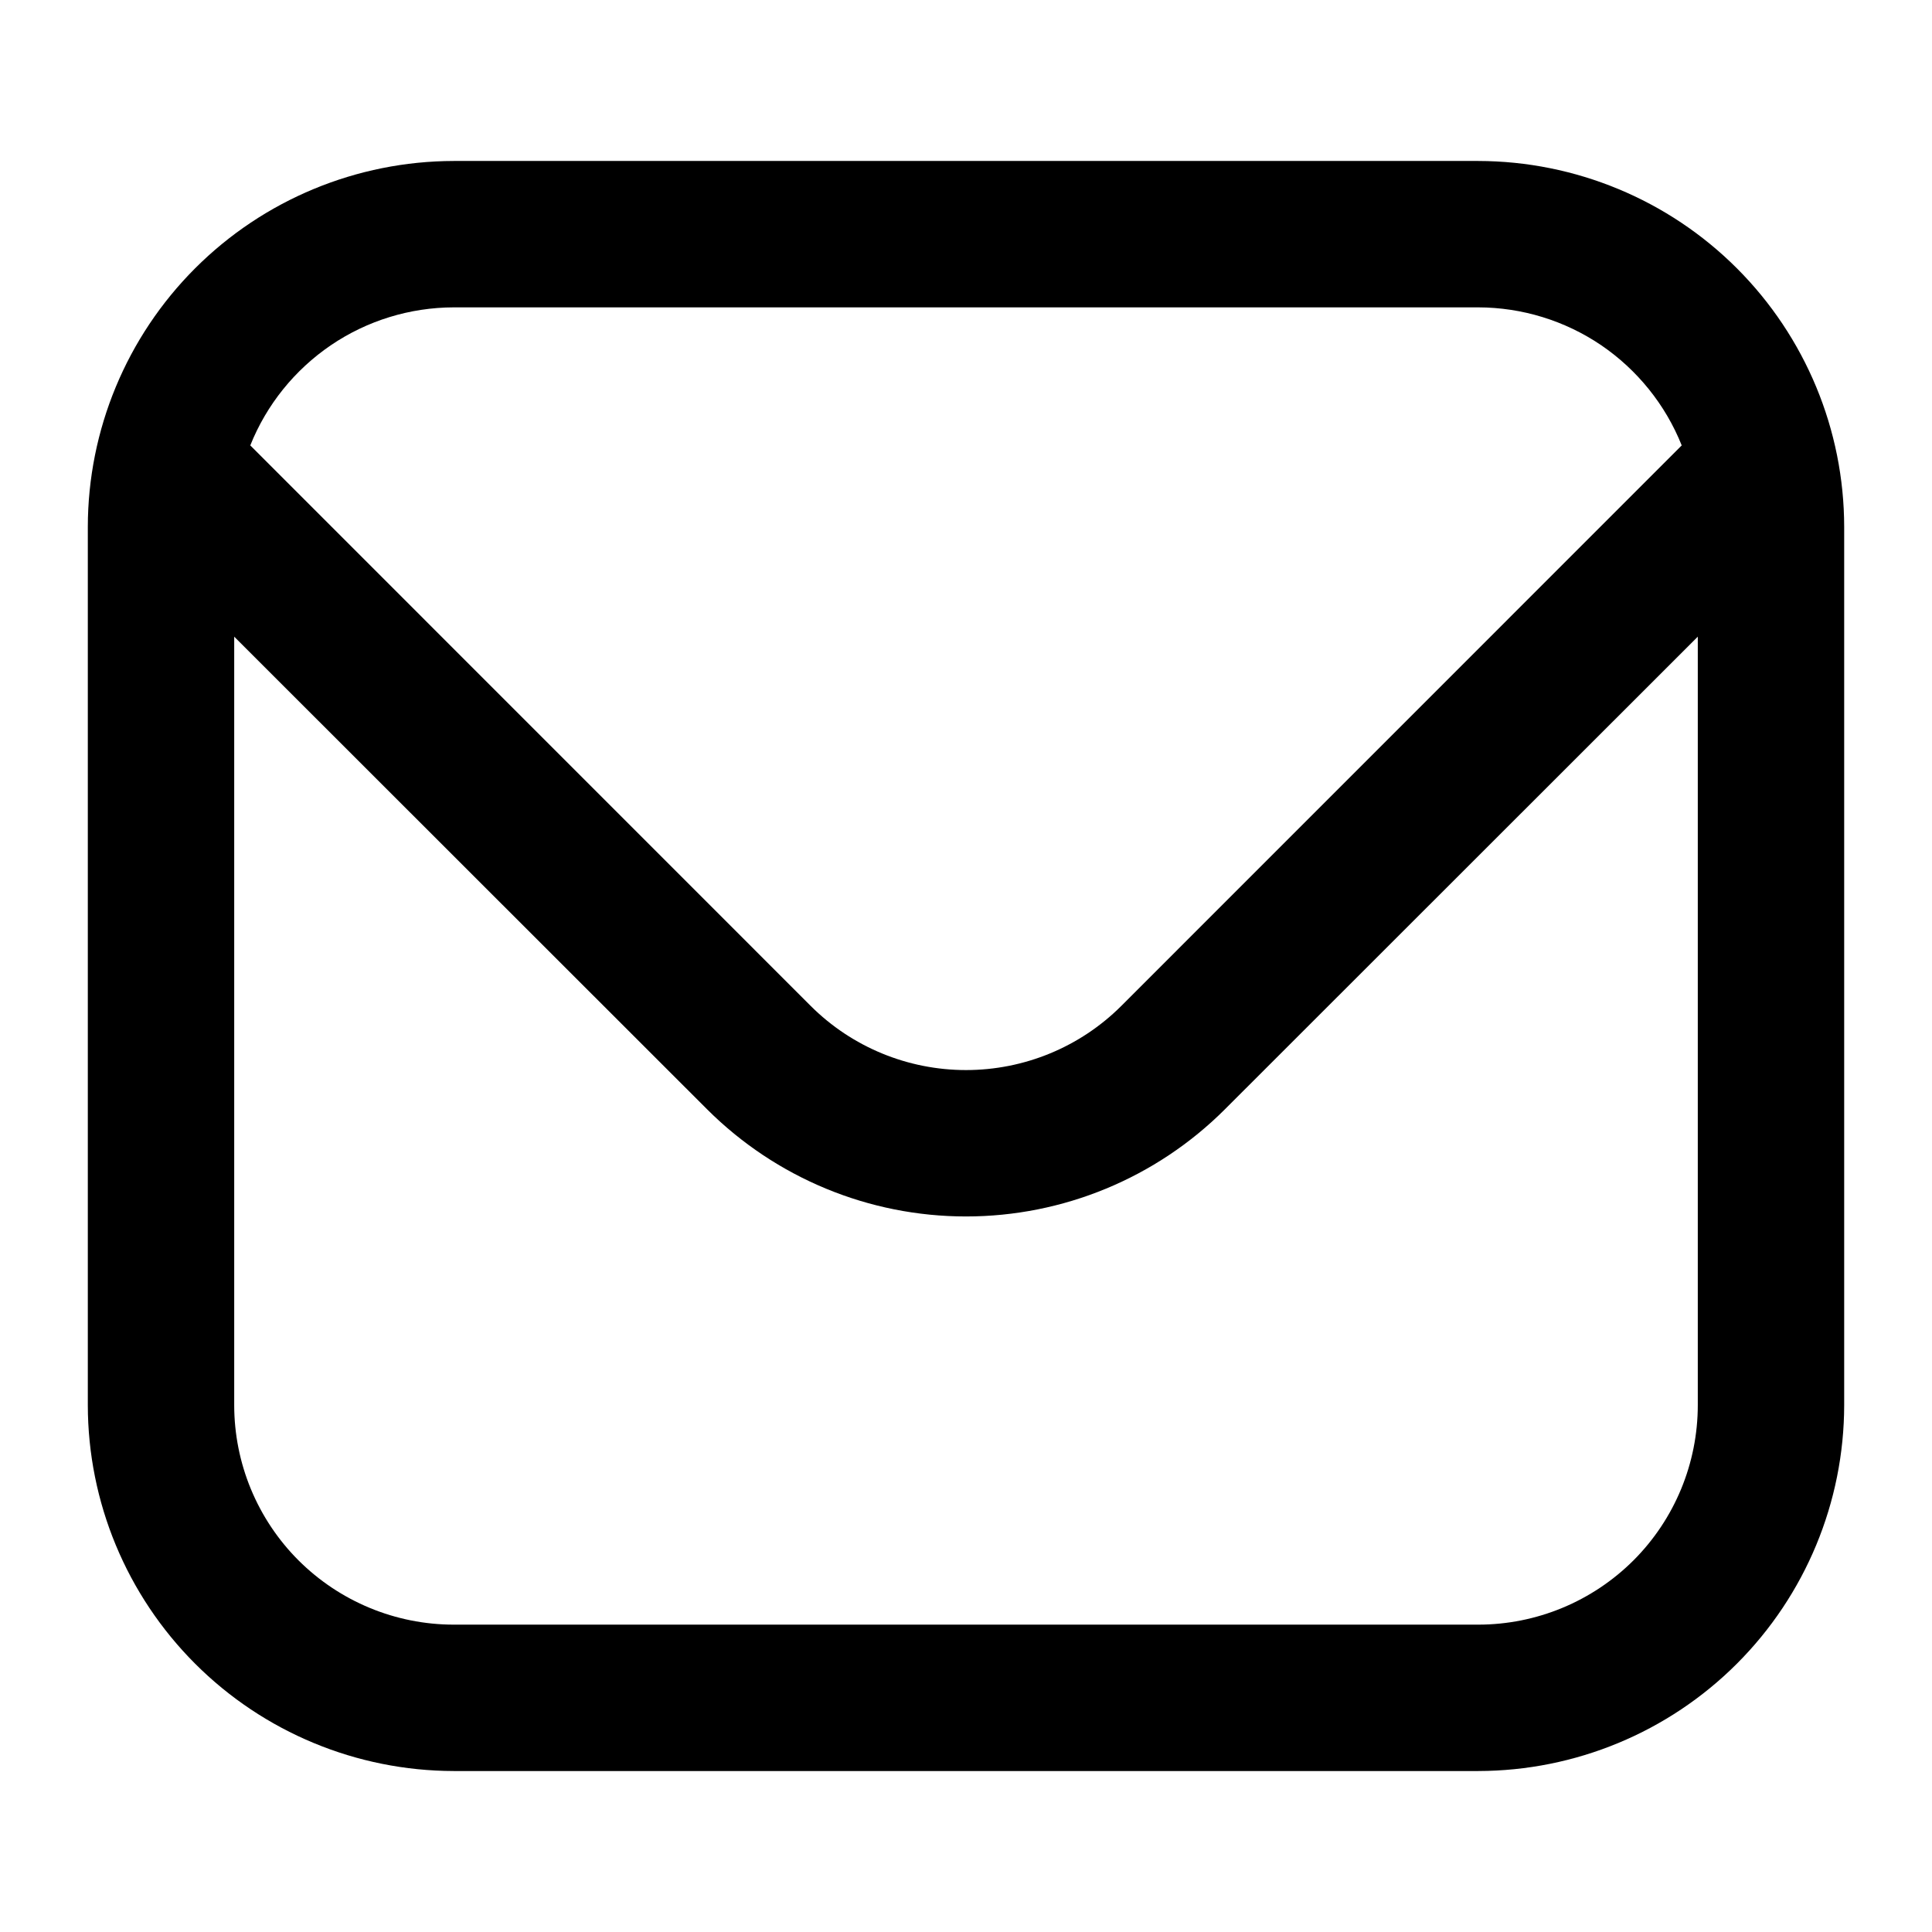
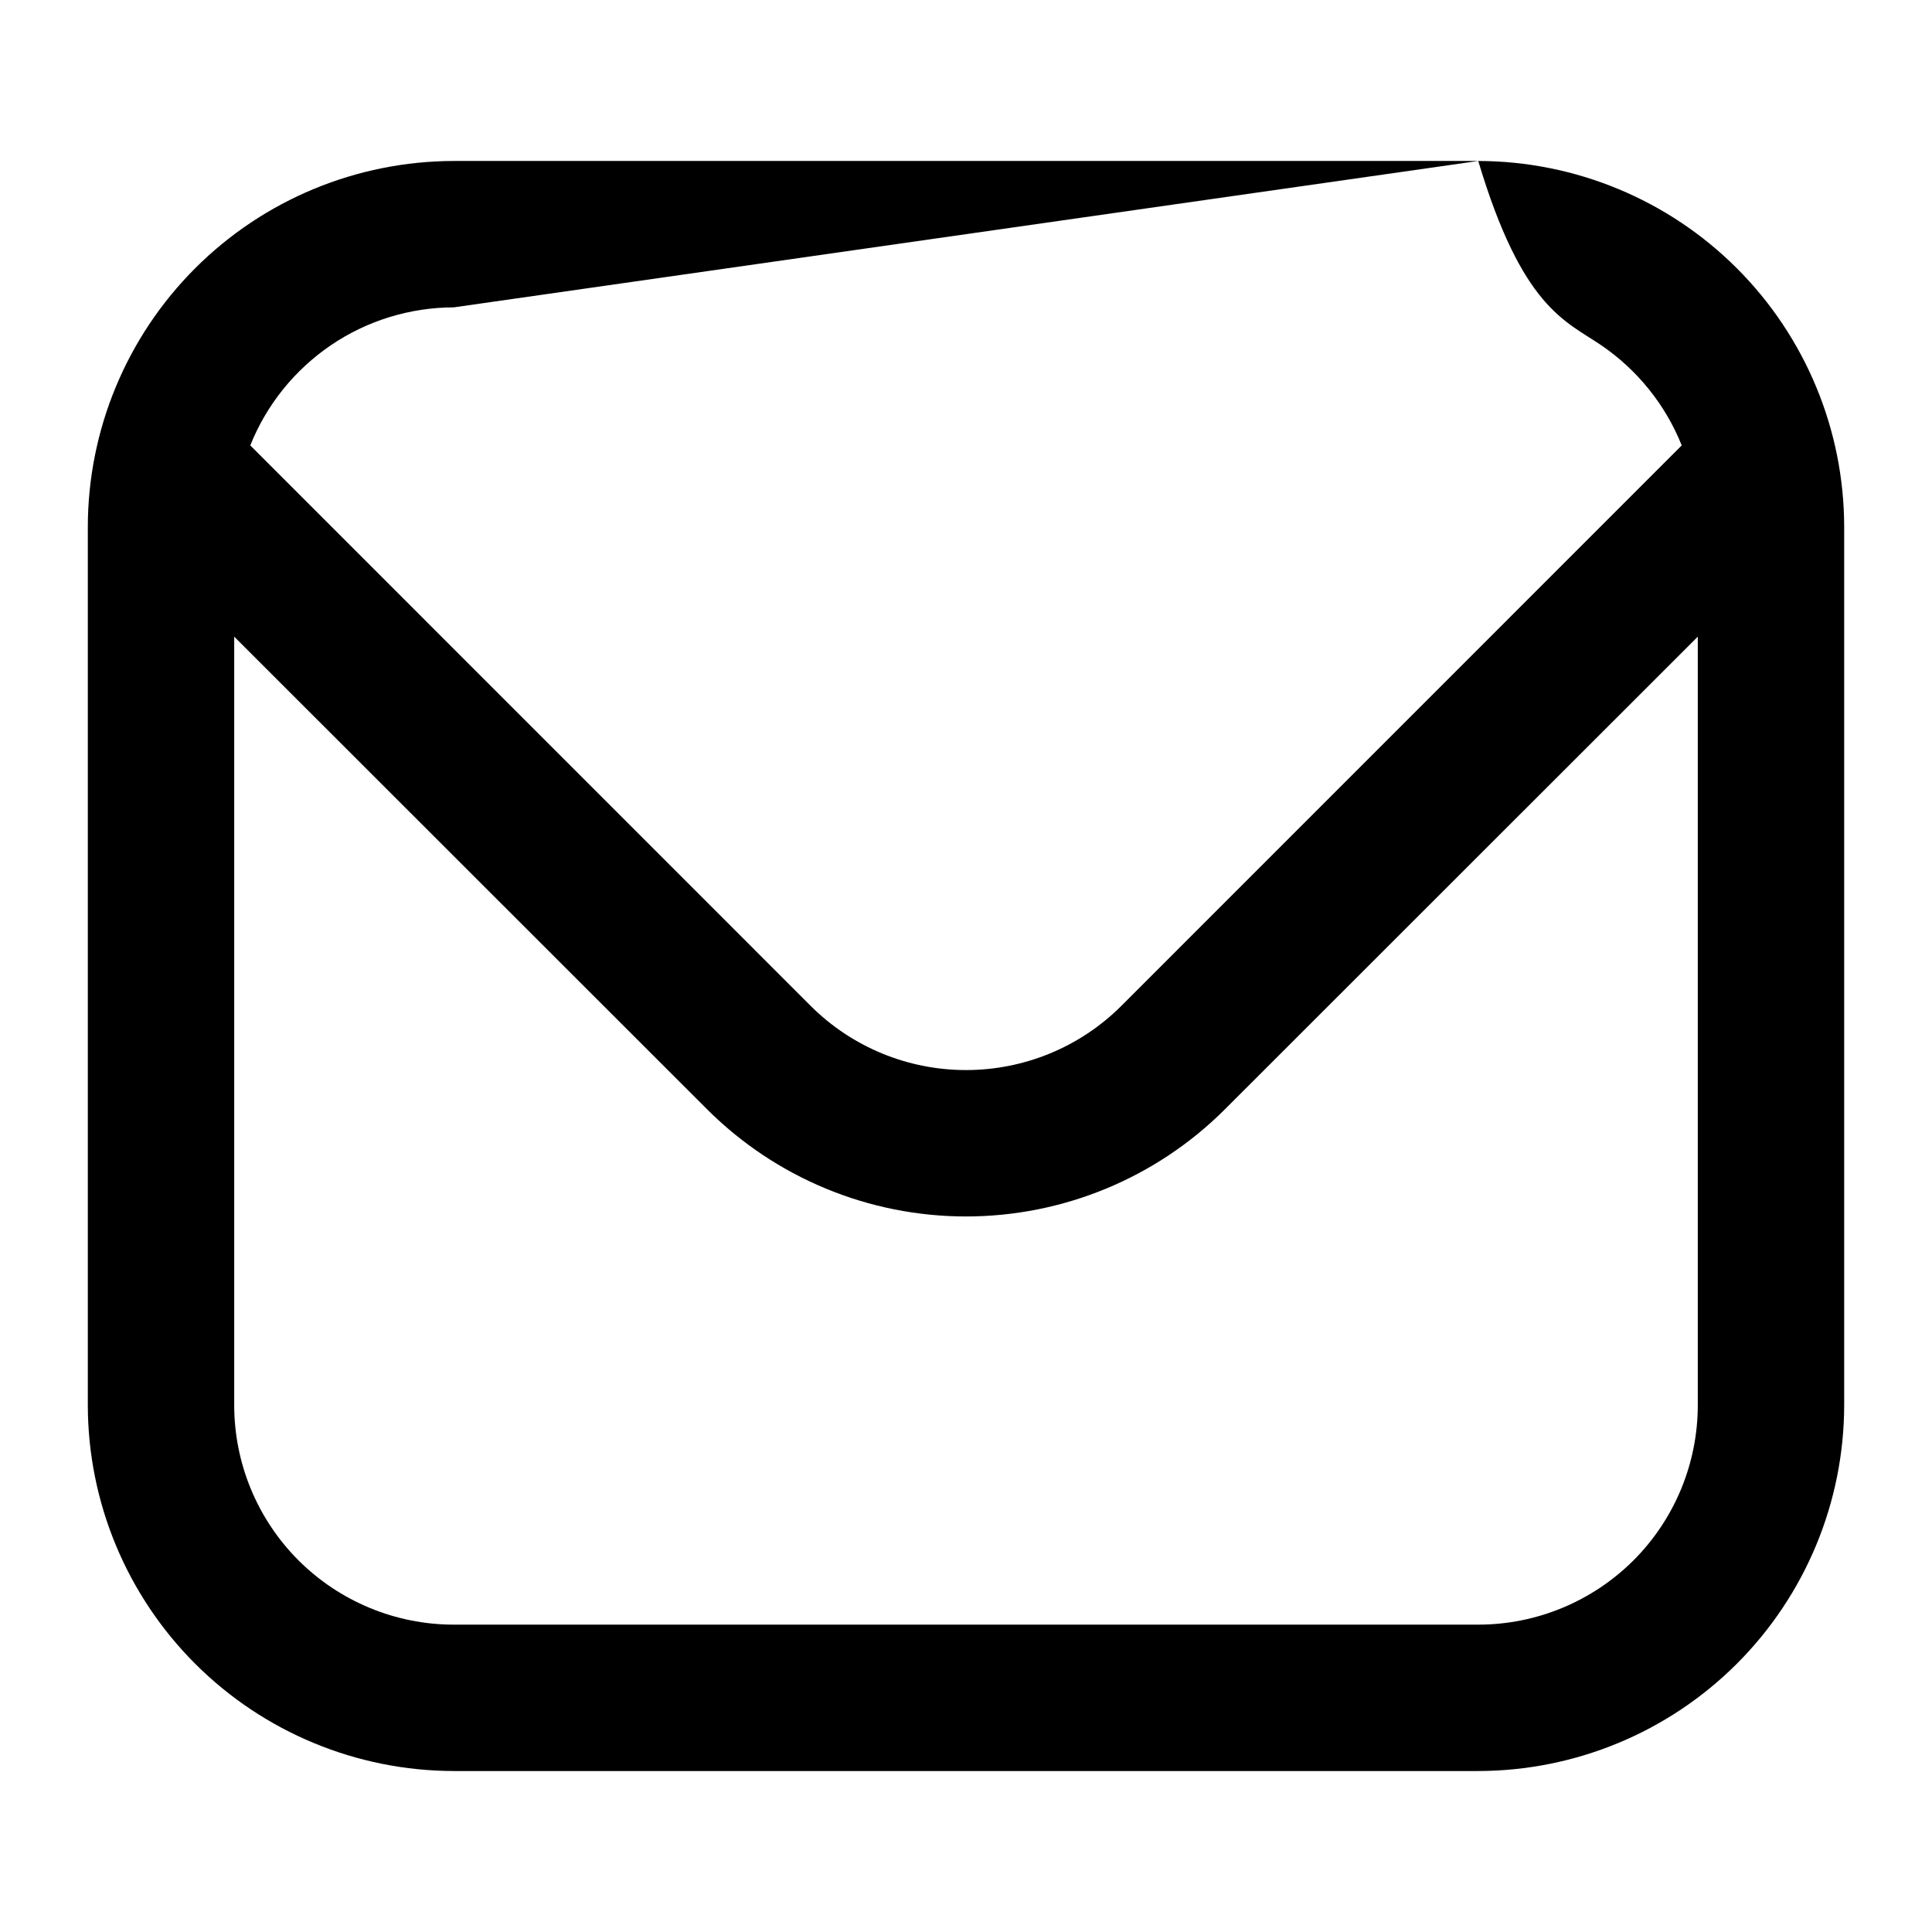
<svg xmlns="http://www.w3.org/2000/svg" width="22" height="22" viewBox="0 0 22 22" fill="none">
-   <path d="M16.833 1.833H5.167C4.062 1.835 3.003 2.274 2.222 3.055C1.441 3.836 1.001 4.895 1 6L1 16C1.001 17.105 1.441 18.164 2.222 18.945C3.003 19.726 4.062 20.165 5.167 20.167H16.833C17.938 20.165 18.997 19.726 19.778 18.945C20.559 18.164 20.999 17.105 21 16V6C20.999 4.895 20.559 3.836 19.778 3.055C18.997 2.274 17.938 1.835 16.833 1.833ZM5.167 3.5H16.833C17.332 3.501 17.82 3.651 18.233 3.931C18.645 4.212 18.965 4.609 19.15 5.072L12.768 11.455C12.299 11.923 11.663 12.185 11 12.185C10.337 12.185 9.701 11.923 9.232 11.455L2.85 5.072C3.035 4.609 3.355 4.212 3.768 3.931C4.18 3.651 4.668 3.501 5.167 3.5ZM16.833 18.5H5.167C4.504 18.5 3.868 18.236 3.399 17.768C2.93 17.299 2.667 16.663 2.667 16V7.25L8.053 12.633C8.836 13.414 9.895 13.852 11 13.852C12.105 13.852 13.165 13.414 13.947 12.633L19.333 7.25V16C19.333 16.663 19.07 17.299 18.601 17.768C18.132 18.236 17.496 18.5 16.833 18.5Z" fill="black" />
+   <path d="M16.833 1.833H5.167C4.062 1.835 3.003 2.274 2.222 3.055C1.441 3.836 1.001 4.895 1 6L1 16C1.001 17.105 1.441 18.164 2.222 18.945C3.003 19.726 4.062 20.165 5.167 20.167H16.833C17.938 20.165 18.997 19.726 19.778 18.945C20.559 18.164 20.999 17.105 21 16V6C20.999 4.895 20.559 3.836 19.778 3.055C18.997 2.274 17.938 1.835 16.833 1.833ZH16.833C17.332 3.501 17.82 3.651 18.233 3.931C18.645 4.212 18.965 4.609 19.15 5.072L12.768 11.455C12.299 11.923 11.663 12.185 11 12.185C10.337 12.185 9.701 11.923 9.232 11.455L2.85 5.072C3.035 4.609 3.355 4.212 3.768 3.931C4.18 3.651 4.668 3.501 5.167 3.5ZM16.833 18.5H5.167C4.504 18.5 3.868 18.236 3.399 17.768C2.93 17.299 2.667 16.663 2.667 16V7.25L8.053 12.633C8.836 13.414 9.895 13.852 11 13.852C12.105 13.852 13.165 13.414 13.947 12.633L19.333 7.25V16C19.333 16.663 19.07 17.299 18.601 17.768C18.132 18.236 17.496 18.5 16.833 18.5Z" fill="black" />
</svg>